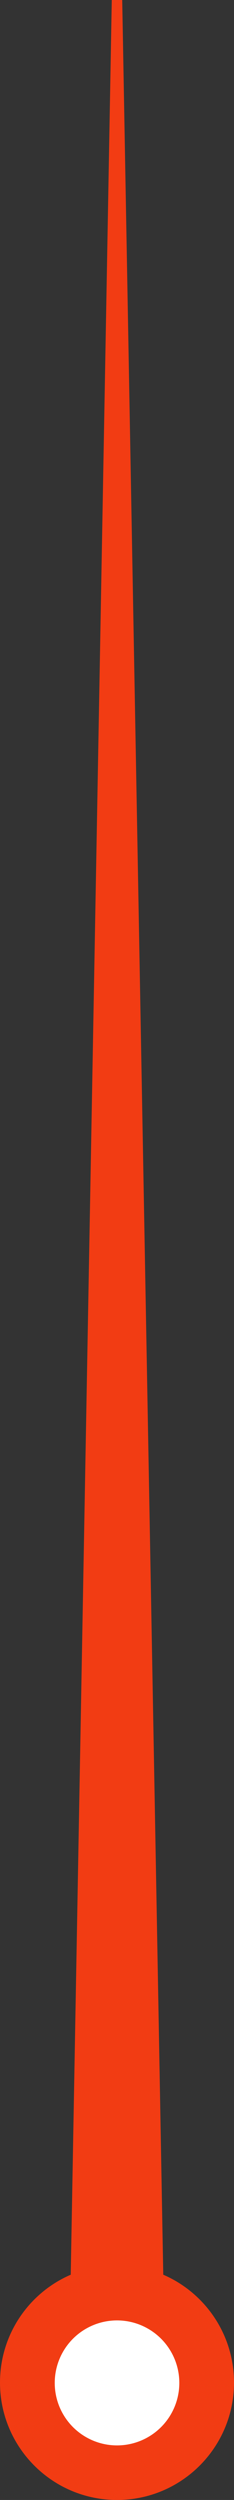
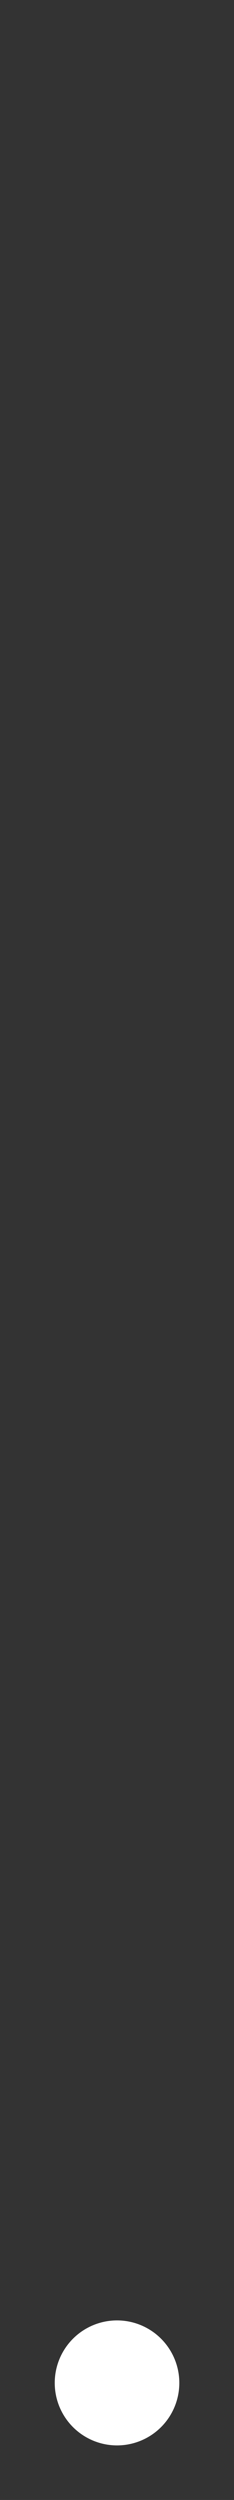
<svg xmlns="http://www.w3.org/2000/svg" width="17" height="181" viewBox="0 0 17 181" fill="none">
  <rect x="0" y="0" width="17" height="181" fill="#333333" stroke="none" />
-   <path fill-rule="evenodd" clip-rule="evenodd" d="M8.121 0H8.879L11.861 164.691C14.884 165.993 17 169 17 172.5C17 177.195 13.194 181 8.5 181C3.806 181 0 177.195 0 172.5C0 169 2.116 165.993 5.139 164.691L8.121 0Z" fill="#F23C13" />
  <circle cx="8.502" cy="172.525" r="4.525" fill="white" />
</svg>